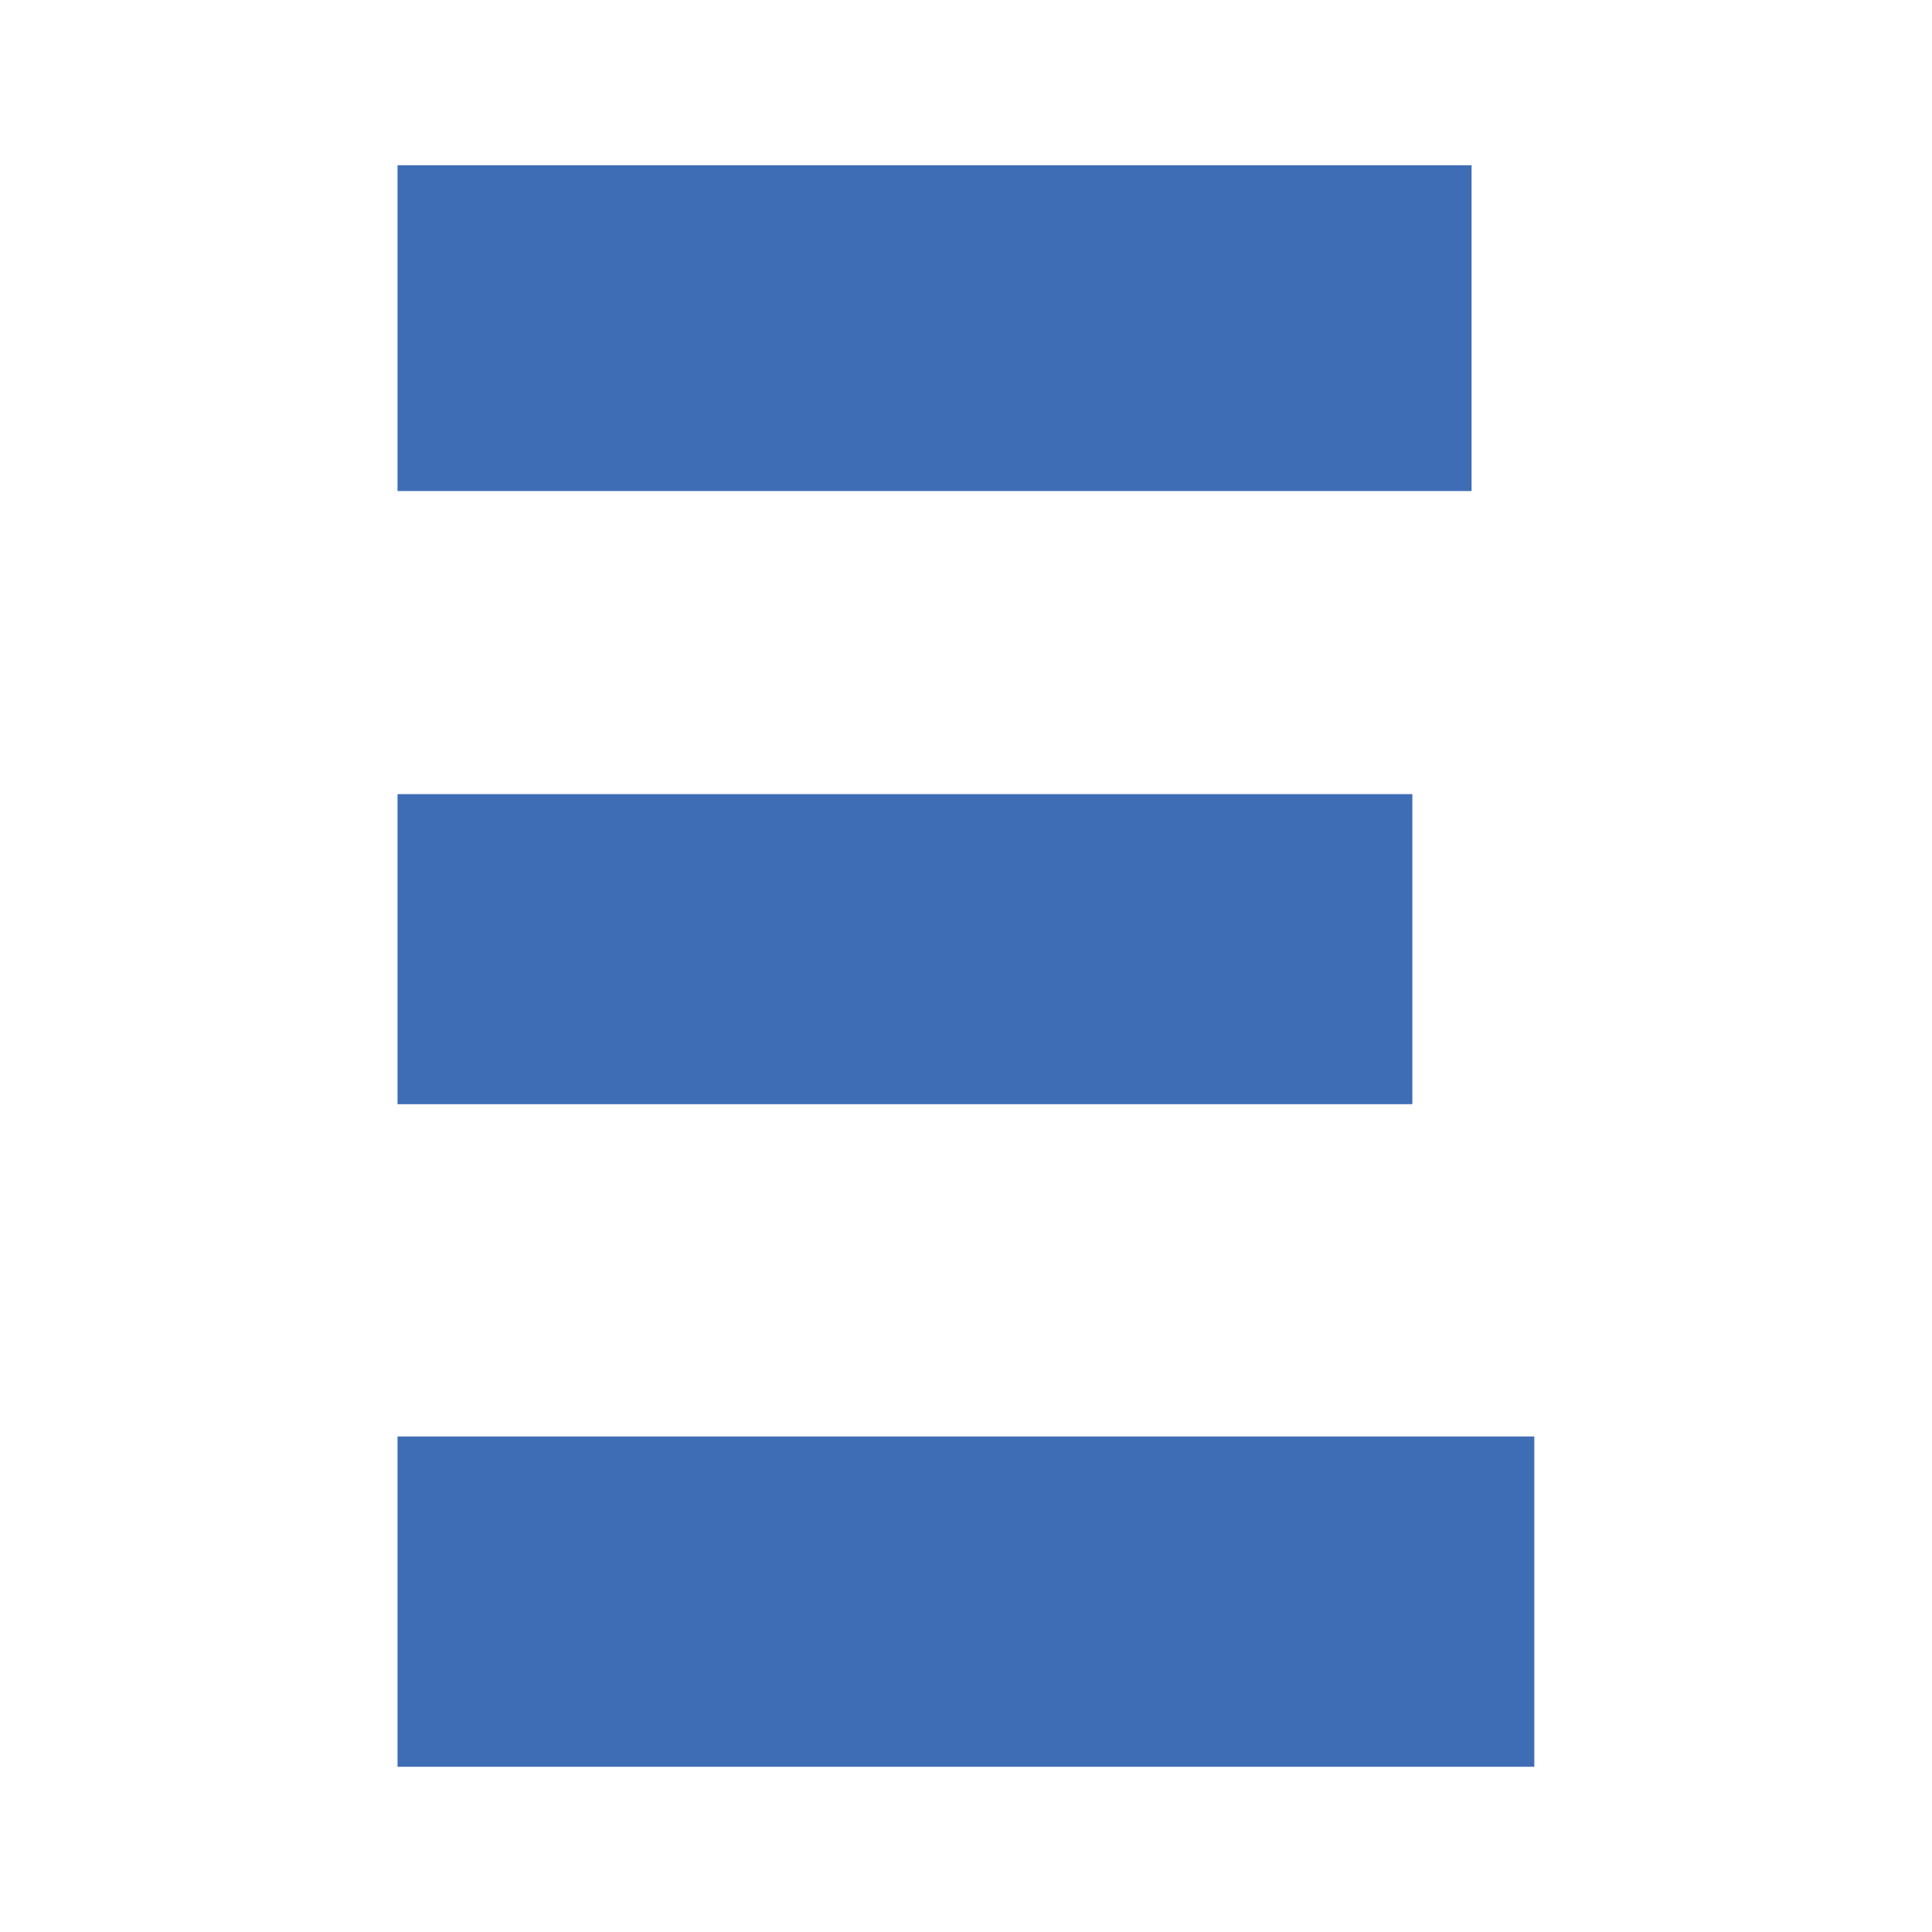
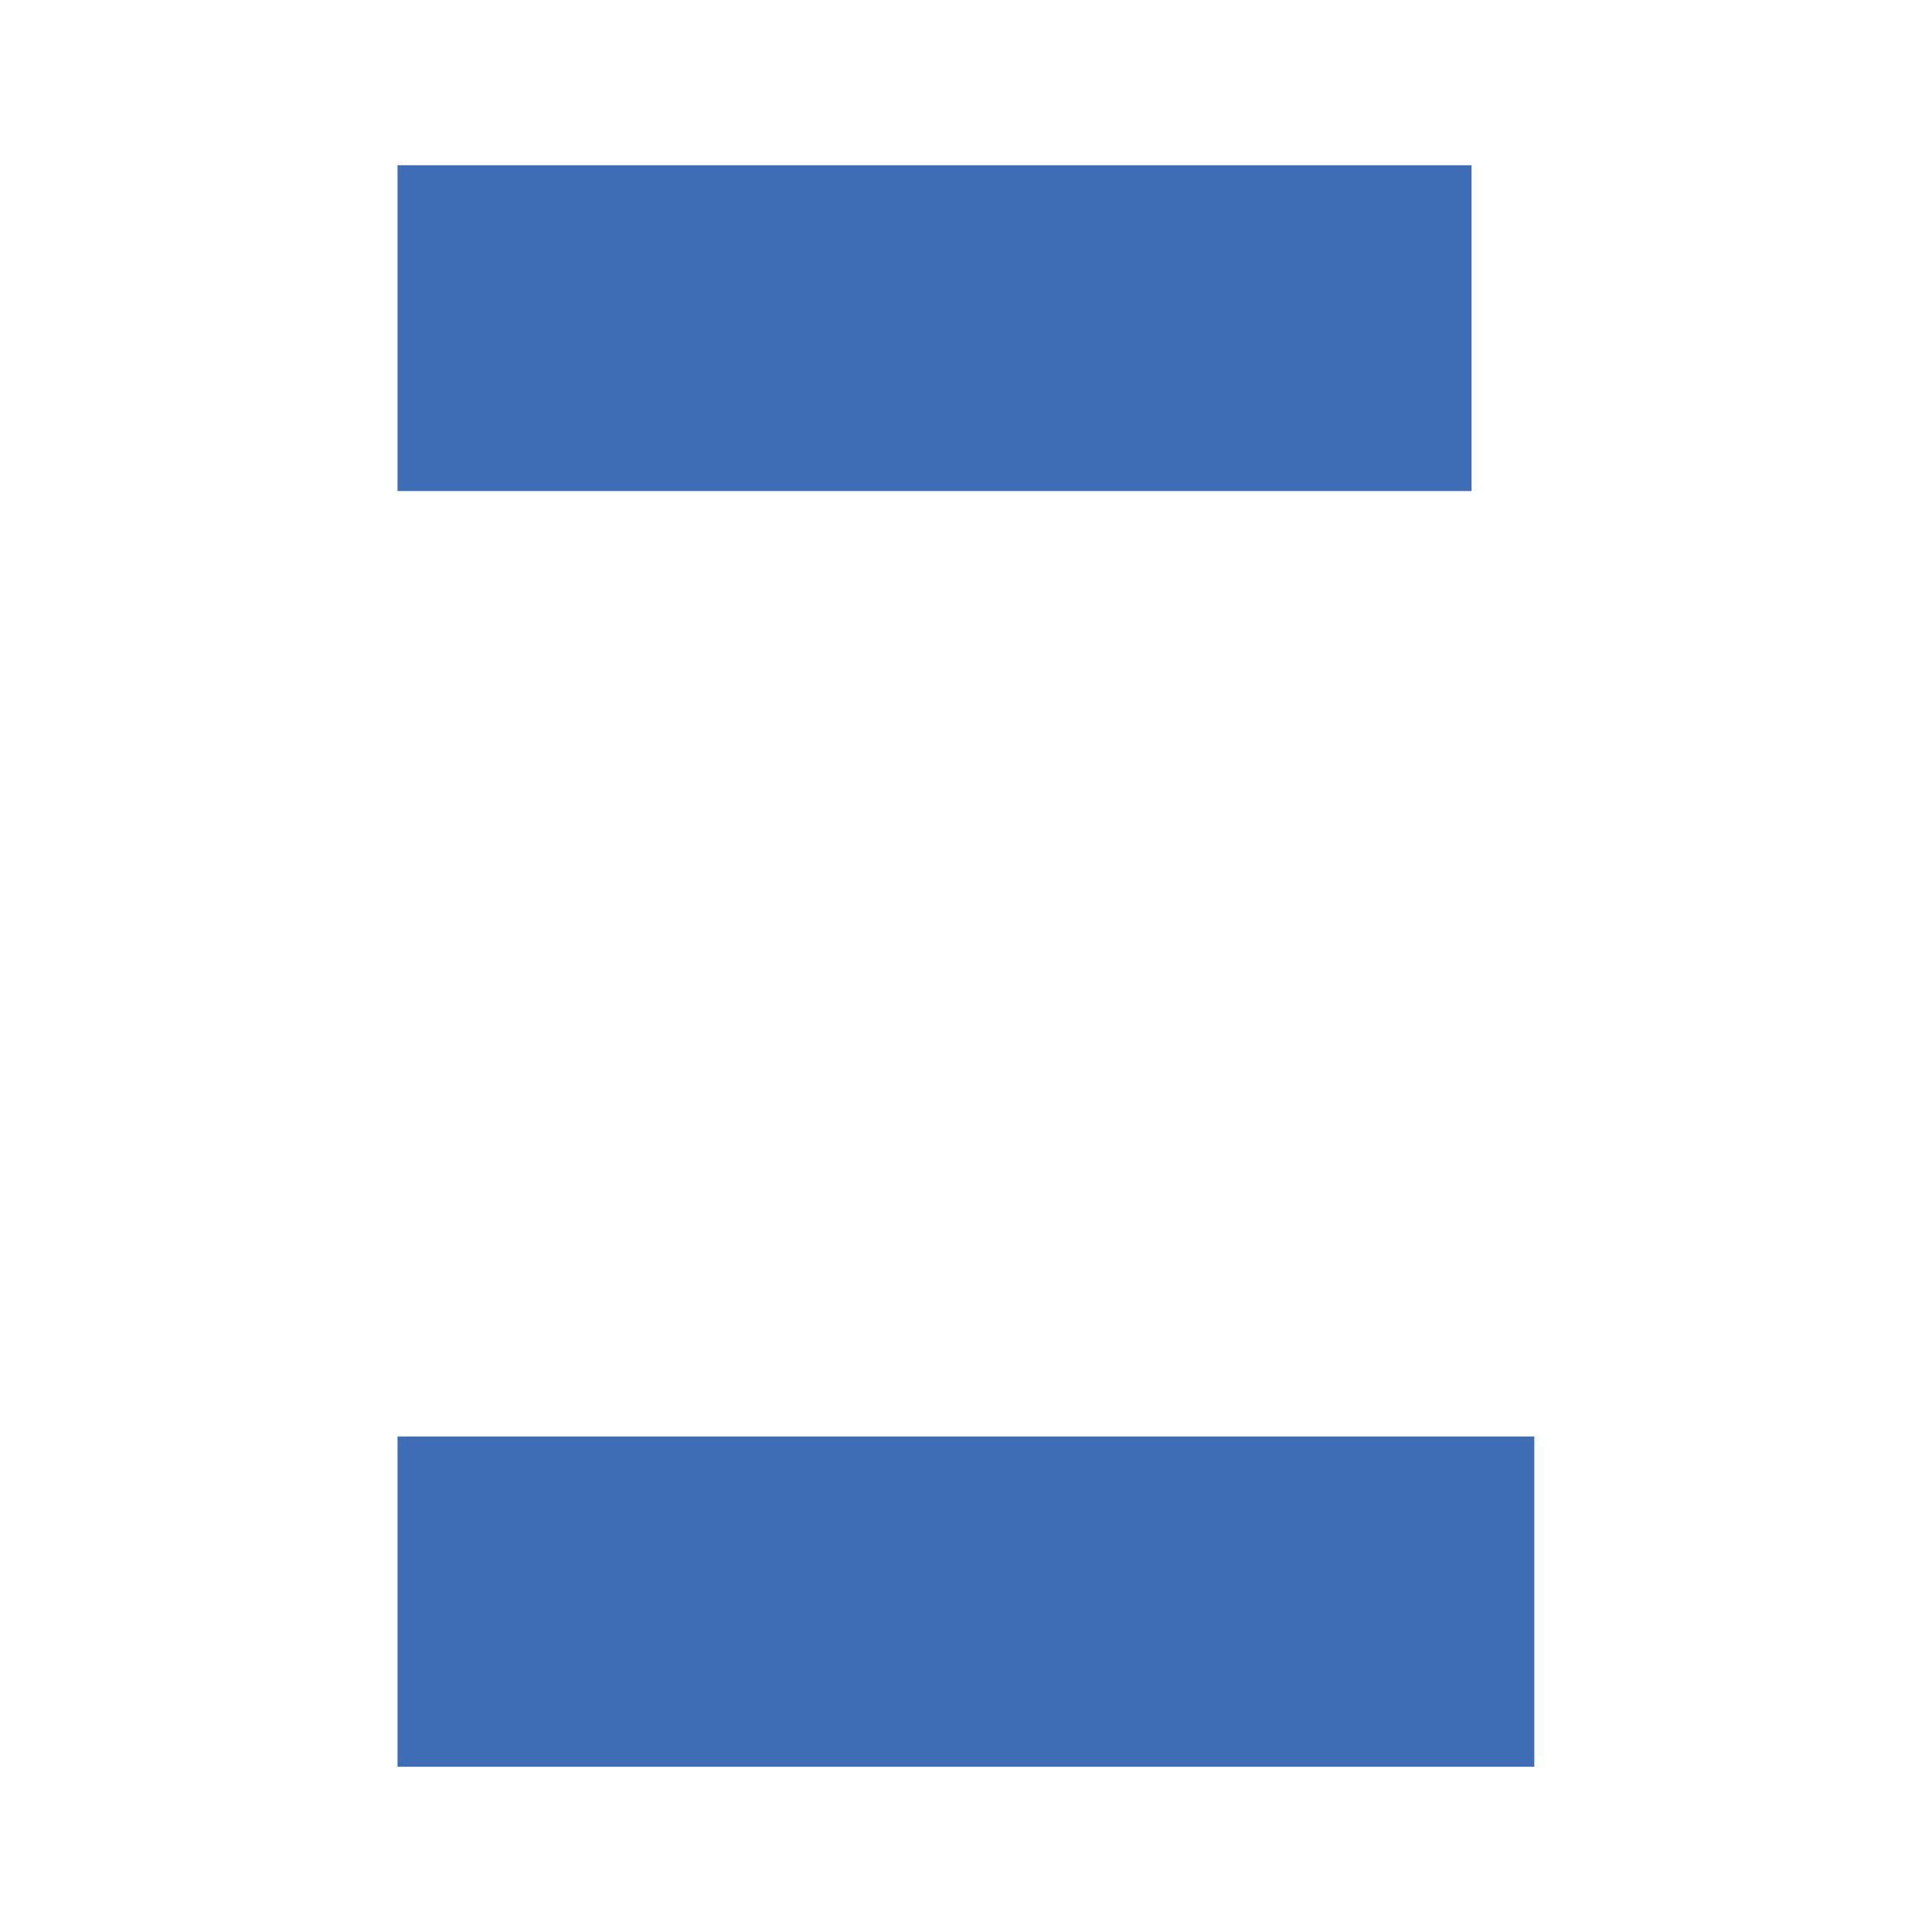
<svg xmlns="http://www.w3.org/2000/svg" id="Layer_3" viewBox="0 0 125 125">
  <defs>
    <style>.cls-1{fill:#3e6db5;stroke-width:0px;}</style>
  </defs>
-   <rect class="cls-1" x="25.72" y="51.38" width="65.66" height="20.06" />
  <rect class="cls-1" x="25.72" y="92.94" width="73.55" height="21.37" />
  <rect class="cls-1" x="25.72" y="10.69" width="69.49" height="21.08" />
</svg>